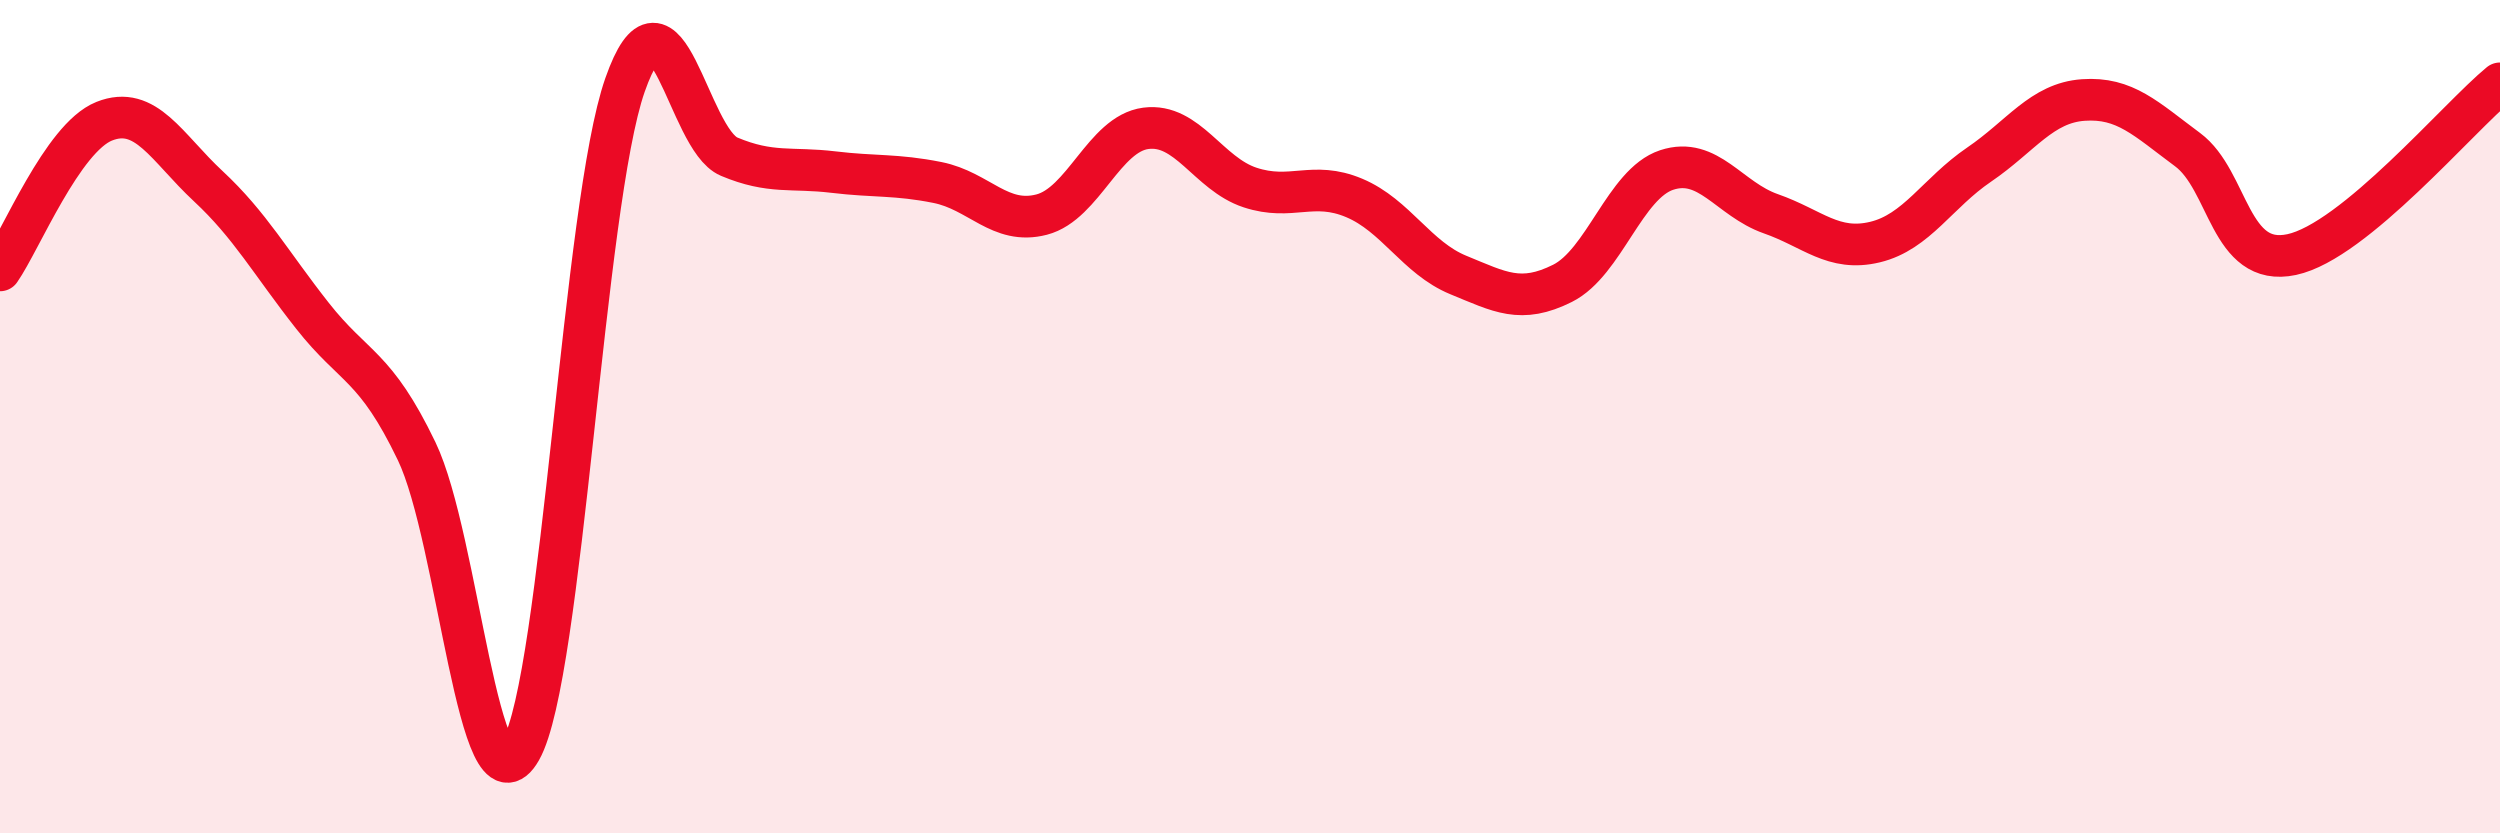
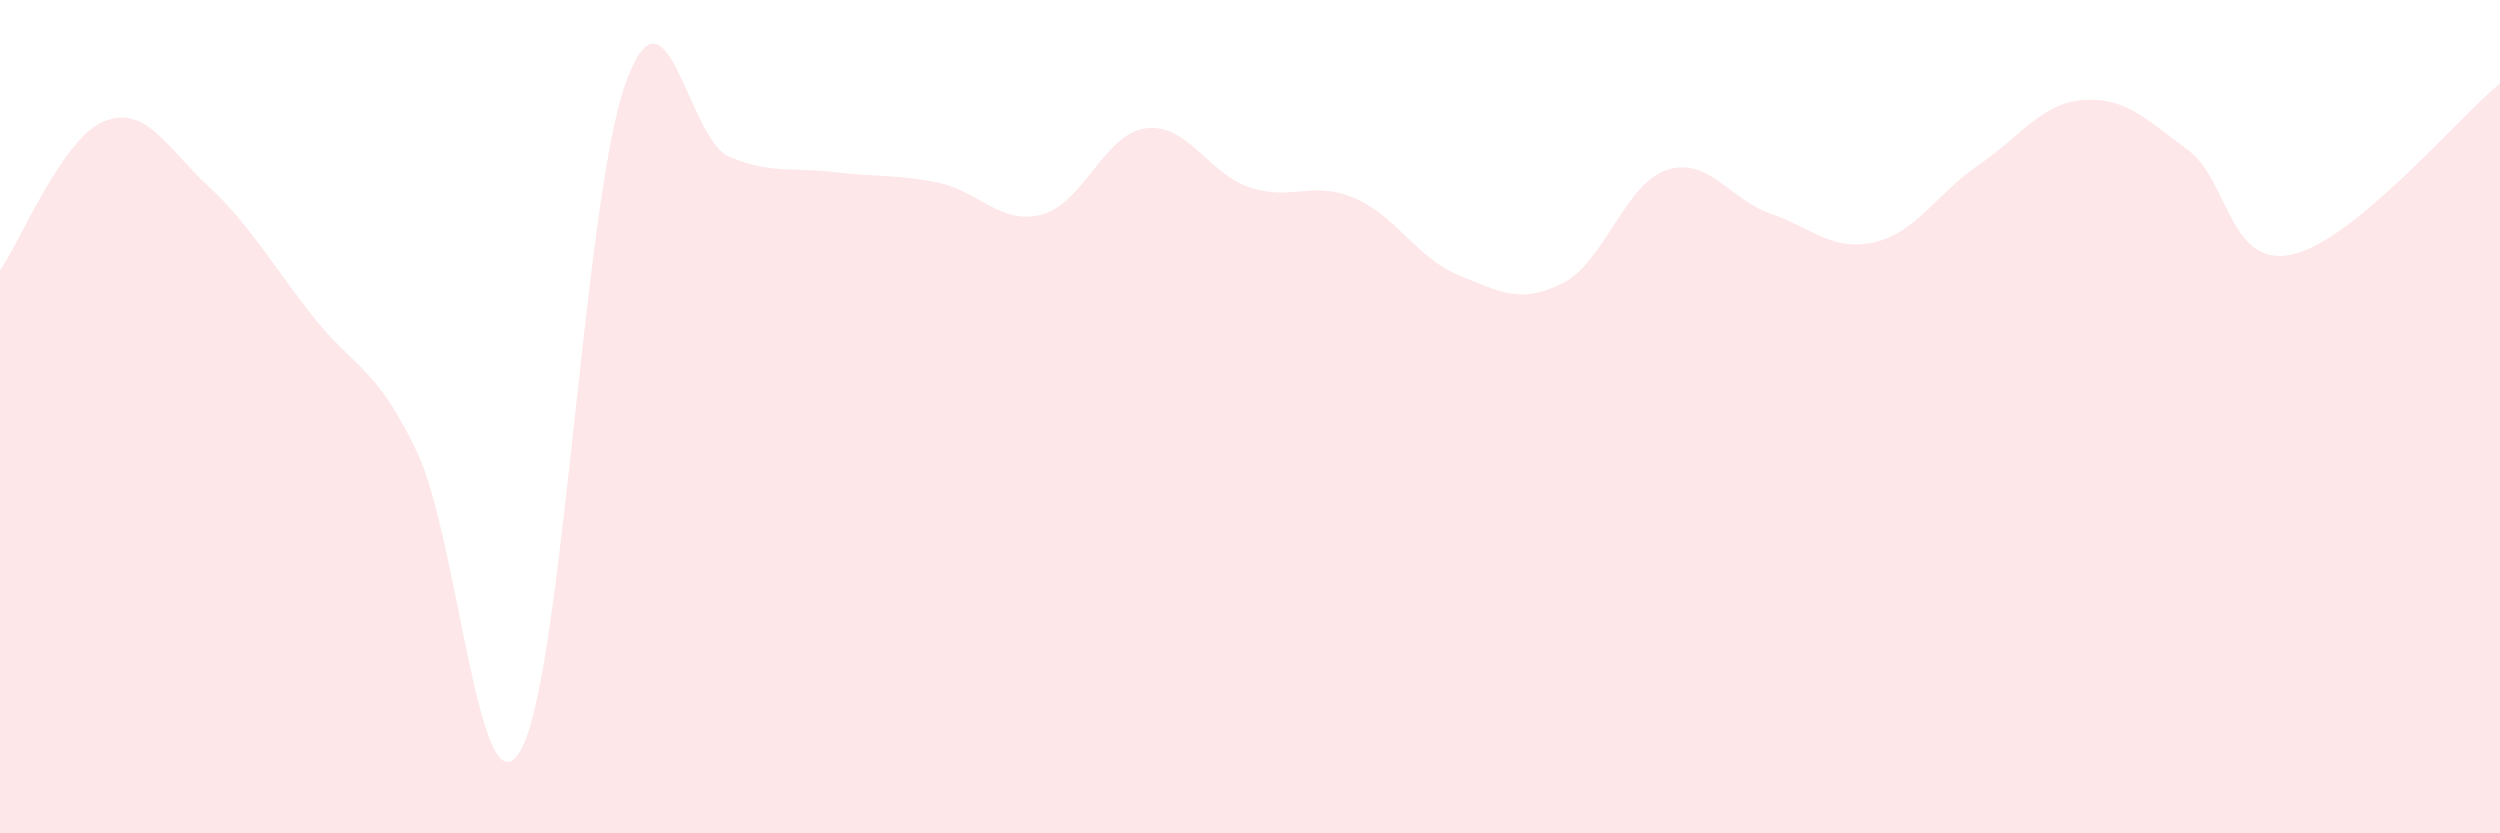
<svg xmlns="http://www.w3.org/2000/svg" width="60" height="20" viewBox="0 0 60 20">
  <path d="M 0,6.49 C 0.5,5.77 1.5,3.31 2.5,2.91 C 3.5,2.51 4,3.54 5,4.47 C 6,5.4 6.5,6.31 7.5,7.58 C 8.5,8.85 9,8.75 10,10.83 C 11,12.91 11.5,19.76 12.5,18 C 13.5,16.24 14,4.89 15,2.04 C 16,-0.81 16.5,3.34 17.5,3.76 C 18.5,4.18 19,4.01 20,4.13 C 21,4.25 21.5,4.18 22.5,4.38 C 23.5,4.58 24,5.41 25,5.15 C 26,4.89 26.5,3.21 27.5,3.08 C 28.5,2.95 29,4.17 30,4.5 C 31,4.83 31.5,4.33 32.5,4.75 C 33.5,5.17 34,6.19 35,6.6 C 36,7.01 36.5,7.3 37.5,6.8 C 38.5,6.3 39,4.41 40,4.08 C 41,3.75 41.5,4.78 42.5,5.13 C 43.5,5.48 44,6.05 45,5.81 C 46,5.57 46.5,4.63 47.5,3.95 C 48.5,3.27 49,2.47 50,2.4 C 51,2.33 51.5,2.85 52.5,3.59 C 53.5,4.33 53.5,6.43 55,6.11 C 56.5,5.79 59,2.82 60,2L60 20L0 20Z" fill="#EB0A25" opacity="0.1" stroke-linecap="round" stroke-linejoin="round" />
-   <path d="M 0,6.49 C 0.5,5.77 1.5,3.31 2.5,2.91 C 3.5,2.51 4,3.54 5,4.47 C 6,5.4 6.5,6.31 7.5,7.58 C 8.5,8.85 9,8.75 10,10.83 C 11,12.91 11.5,19.76 12.5,18 C 13.5,16.24 14,4.89 15,2.04 C 16,-0.81 16.5,3.34 17.5,3.76 C 18.5,4.18 19,4.01 20,4.13 C 21,4.25 21.5,4.18 22.5,4.38 C 23.5,4.58 24,5.41 25,5.15 C 26,4.89 26.5,3.21 27.5,3.08 C 28.5,2.95 29,4.17 30,4.5 C 31,4.83 31.5,4.33 32.5,4.75 C 33.5,5.17 34,6.19 35,6.6 C 36,7.01 36.5,7.3 37.5,6.8 C 38.5,6.3 39,4.41 40,4.08 C 41,3.75 41.5,4.78 42.5,5.13 C 43.5,5.48 44,6.05 45,5.81 C 46,5.57 46.5,4.63 47.5,3.95 C 48.5,3.27 49,2.47 50,2.4 C 51,2.33 51.5,2.85 52.5,3.59 C 53.5,4.33 53.5,6.43 55,6.11 C 56.5,5.79 59,2.82 60,2" stroke="#EB0A25" stroke-width="1" fill="none" stroke-linecap="round" stroke-linejoin="round" />
</svg>